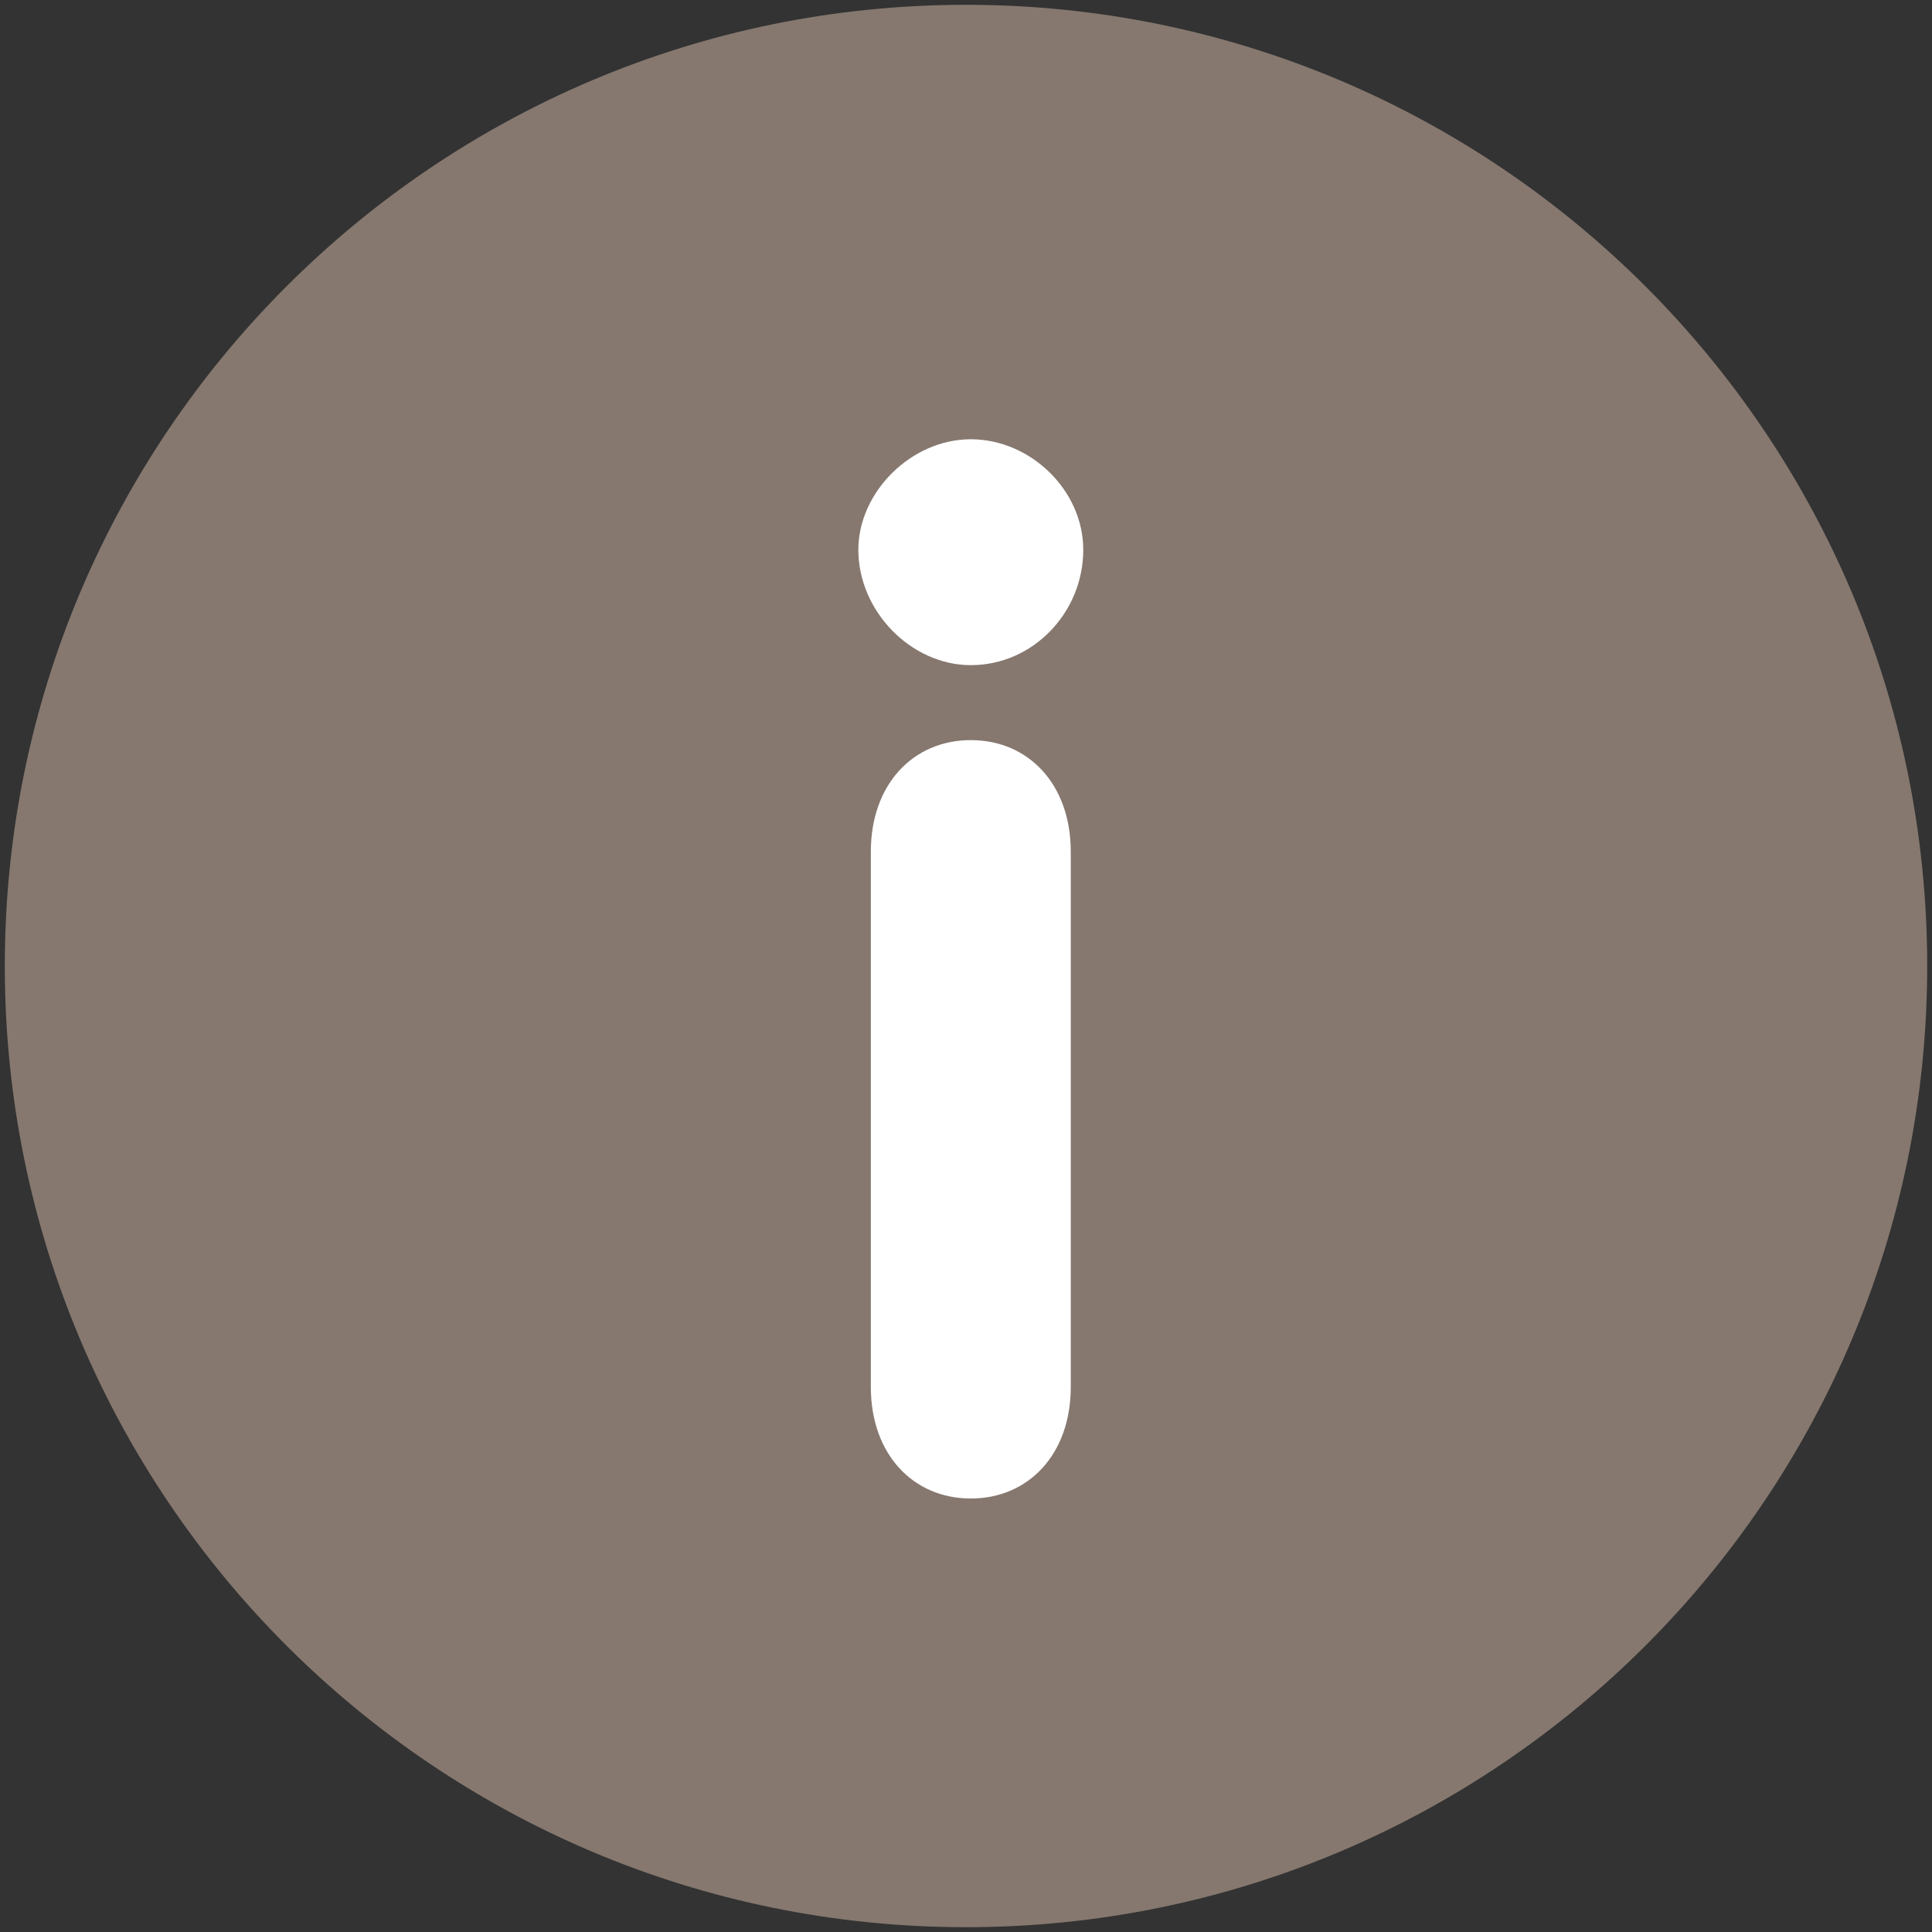
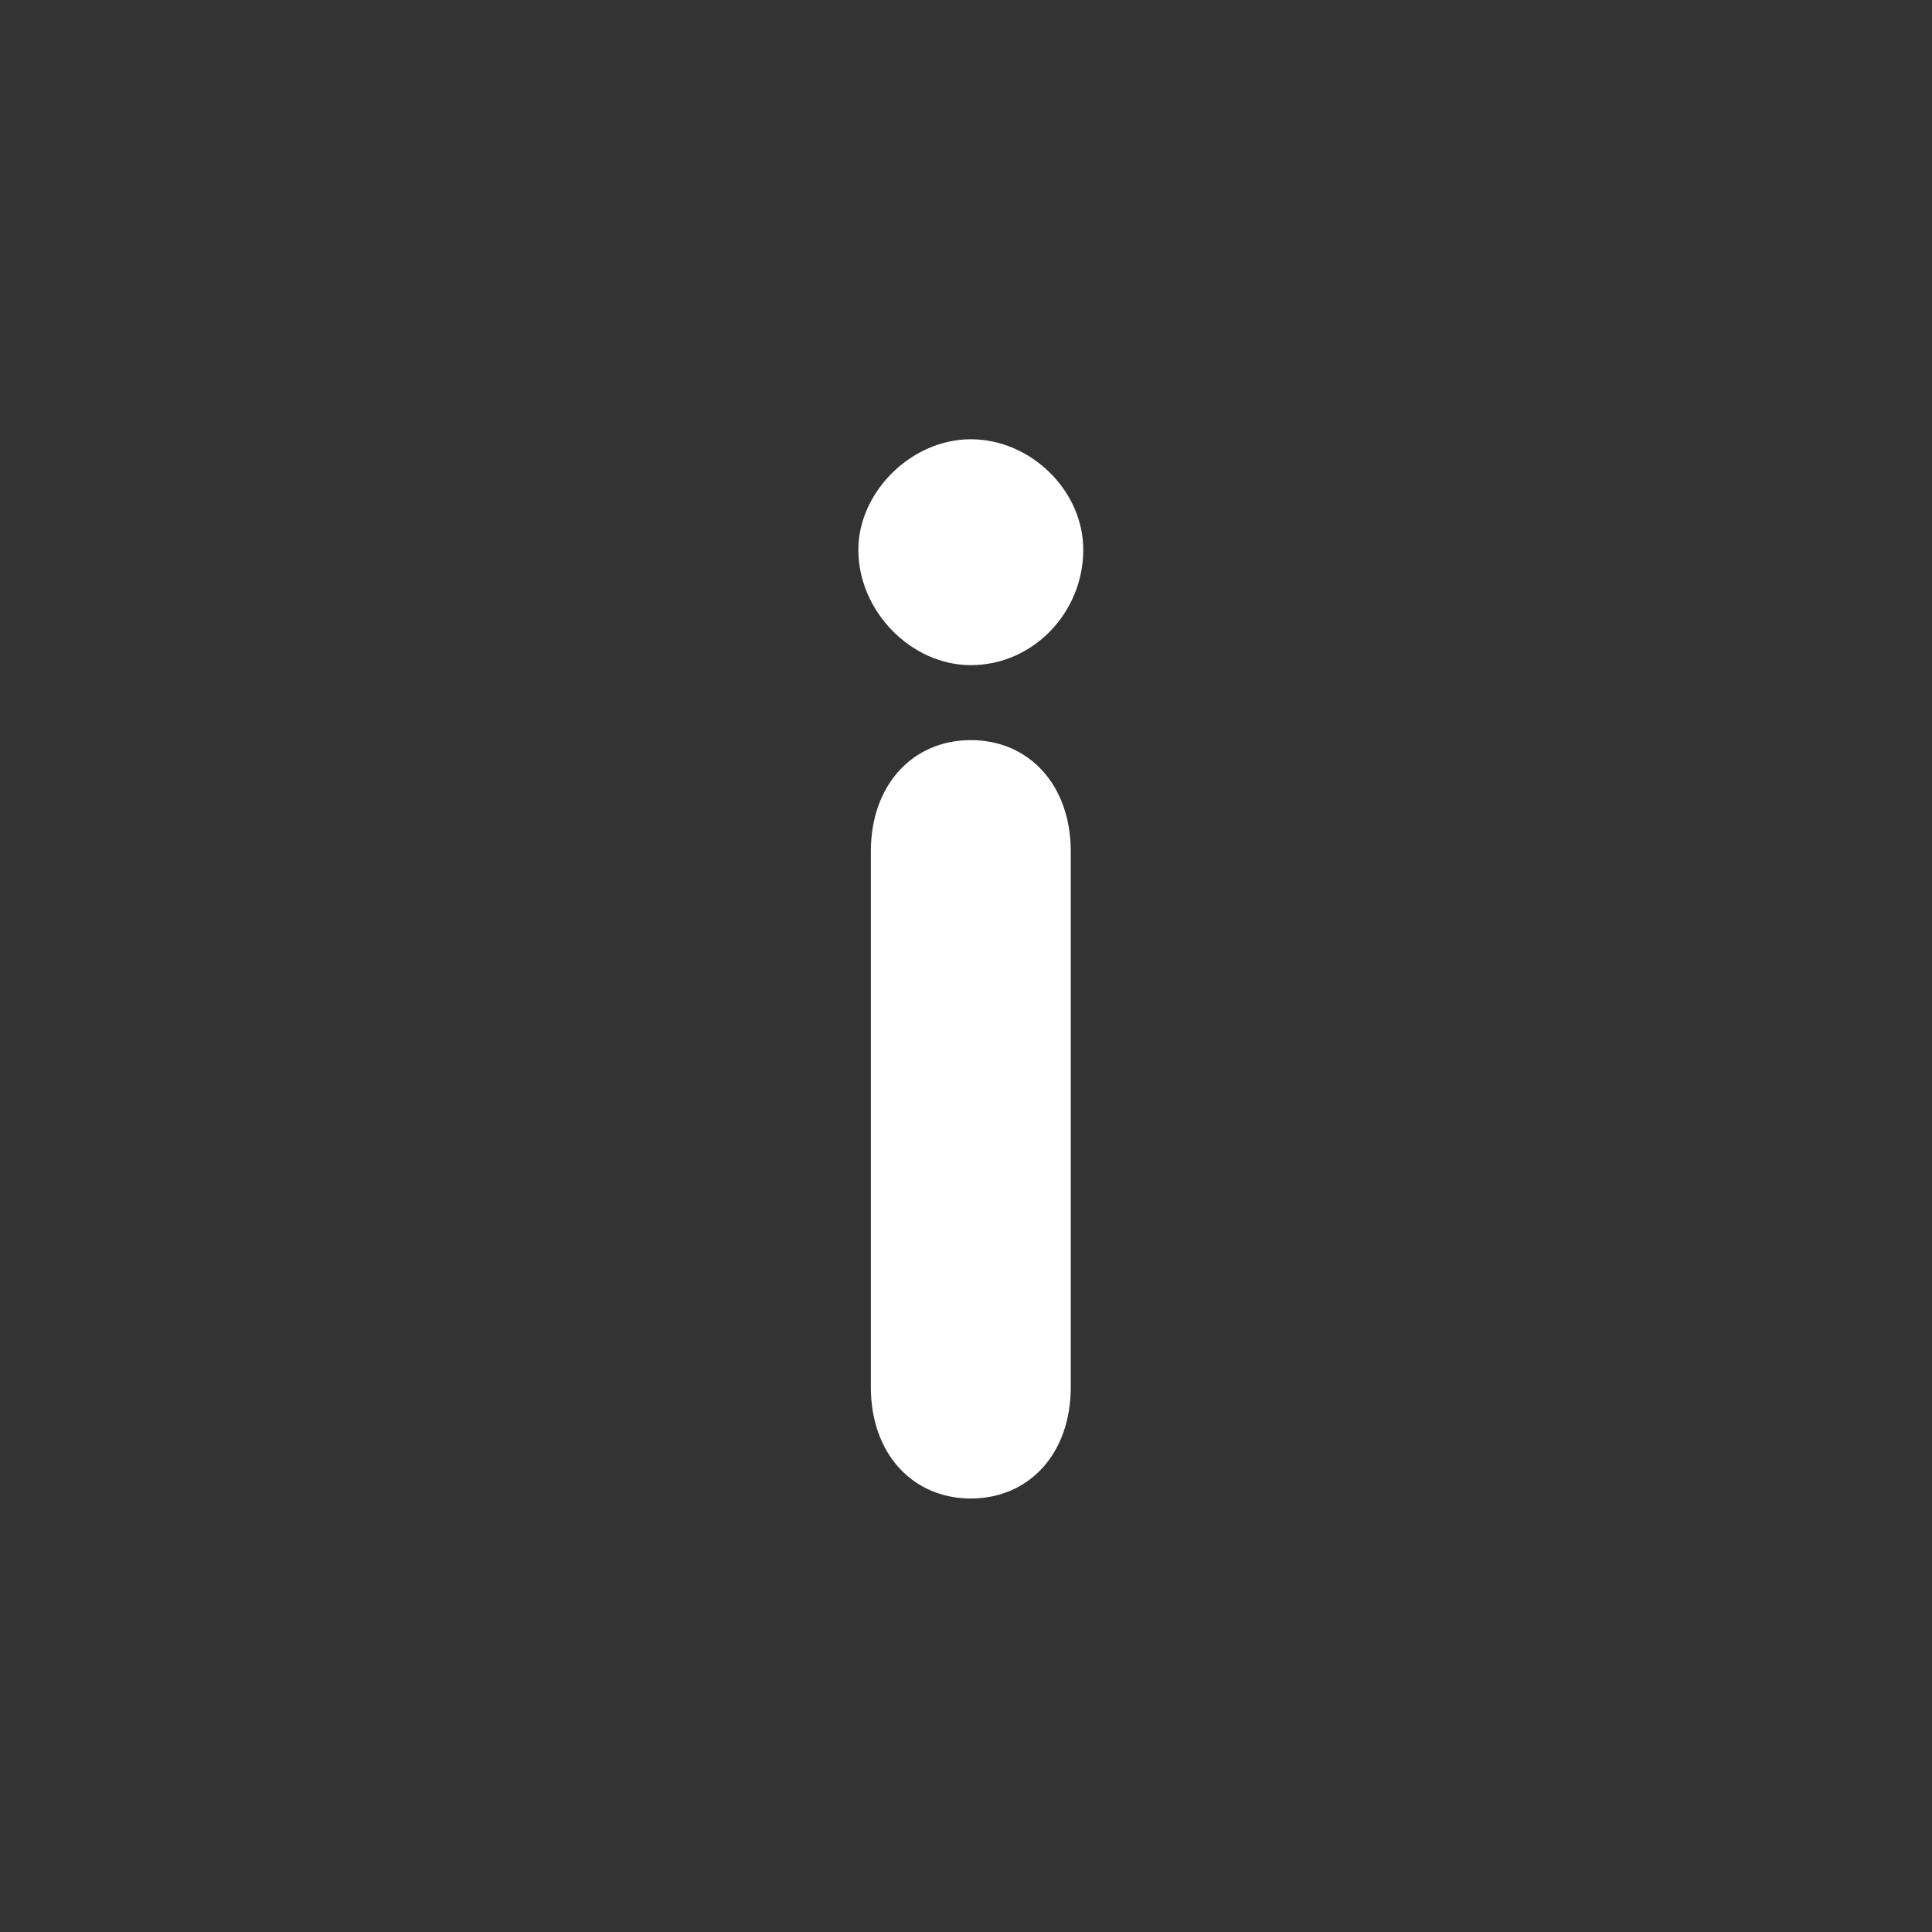
<svg xmlns="http://www.w3.org/2000/svg" version="1.1" id="Layer_1" x="0px" y="0px" viewBox="0 0 201 201" style="enable-background:new 0 0 201 201;" xml:space="preserve">
  <rect x="0" y="0" width="201" height="201" fill="#333333" stroke="none" />
  <style type="text/css">
	.st0{fill:#86786F;}
	.st1{fill:#FFFFFF;}
</style>
  <title>icon-info-black-cherry</title>
  <desc>Created with Sketch.</desc>
  <g id="Page-1">
    <g id="Icons" transform="translate(-1309, -755)">
      <g id="Black-cherry-and-white" transform="translate(52, 362)">
        <g id="icon-info-black-cherry" transform="translate(1257, 393)">
-           <path id="Stroke-1" class="st0" d="M200.5,100.5c0,55.2-44.8,100-100,100s-100-44.8-100-100s44.8-100,100-100      S200.5,45.3,200.5,100.5L200.5,100.5z" />
-           <path id="i" class="st1" d="M90.6,144.3c0,7,4.4,11.6,10.4,11.6s10.4-4.6,10.4-11.6V88.6c0-7-4.4-11.6-10.4-11.6      s-10.4,4.6-10.4,11.6V144.3z M101,45.7c-6.2,0-11.7,5.5-11.7,11.5c0,6.4,5.5,12,11.7,12c6.5,0,11.7-5.5,11.7-12      C112.7,51,107.2,45.7,101,45.7L101,45.7z" />
+           <path id="i" class="st1" d="M90.6,144.3c0,7,4.4,11.6,10.4,11.6s10.4-4.6,10.4-11.6V88.6c0-7-4.4-11.6-10.4-11.6      s-10.4,4.6-10.4,11.6z M101,45.7c-6.2,0-11.7,5.5-11.7,11.5c0,6.4,5.5,12,11.7,12c6.5,0,11.7-5.5,11.7-12      C112.7,51,107.2,45.7,101,45.7L101,45.7z" />
        </g>
      </g>
    </g>
  </g>
</svg>